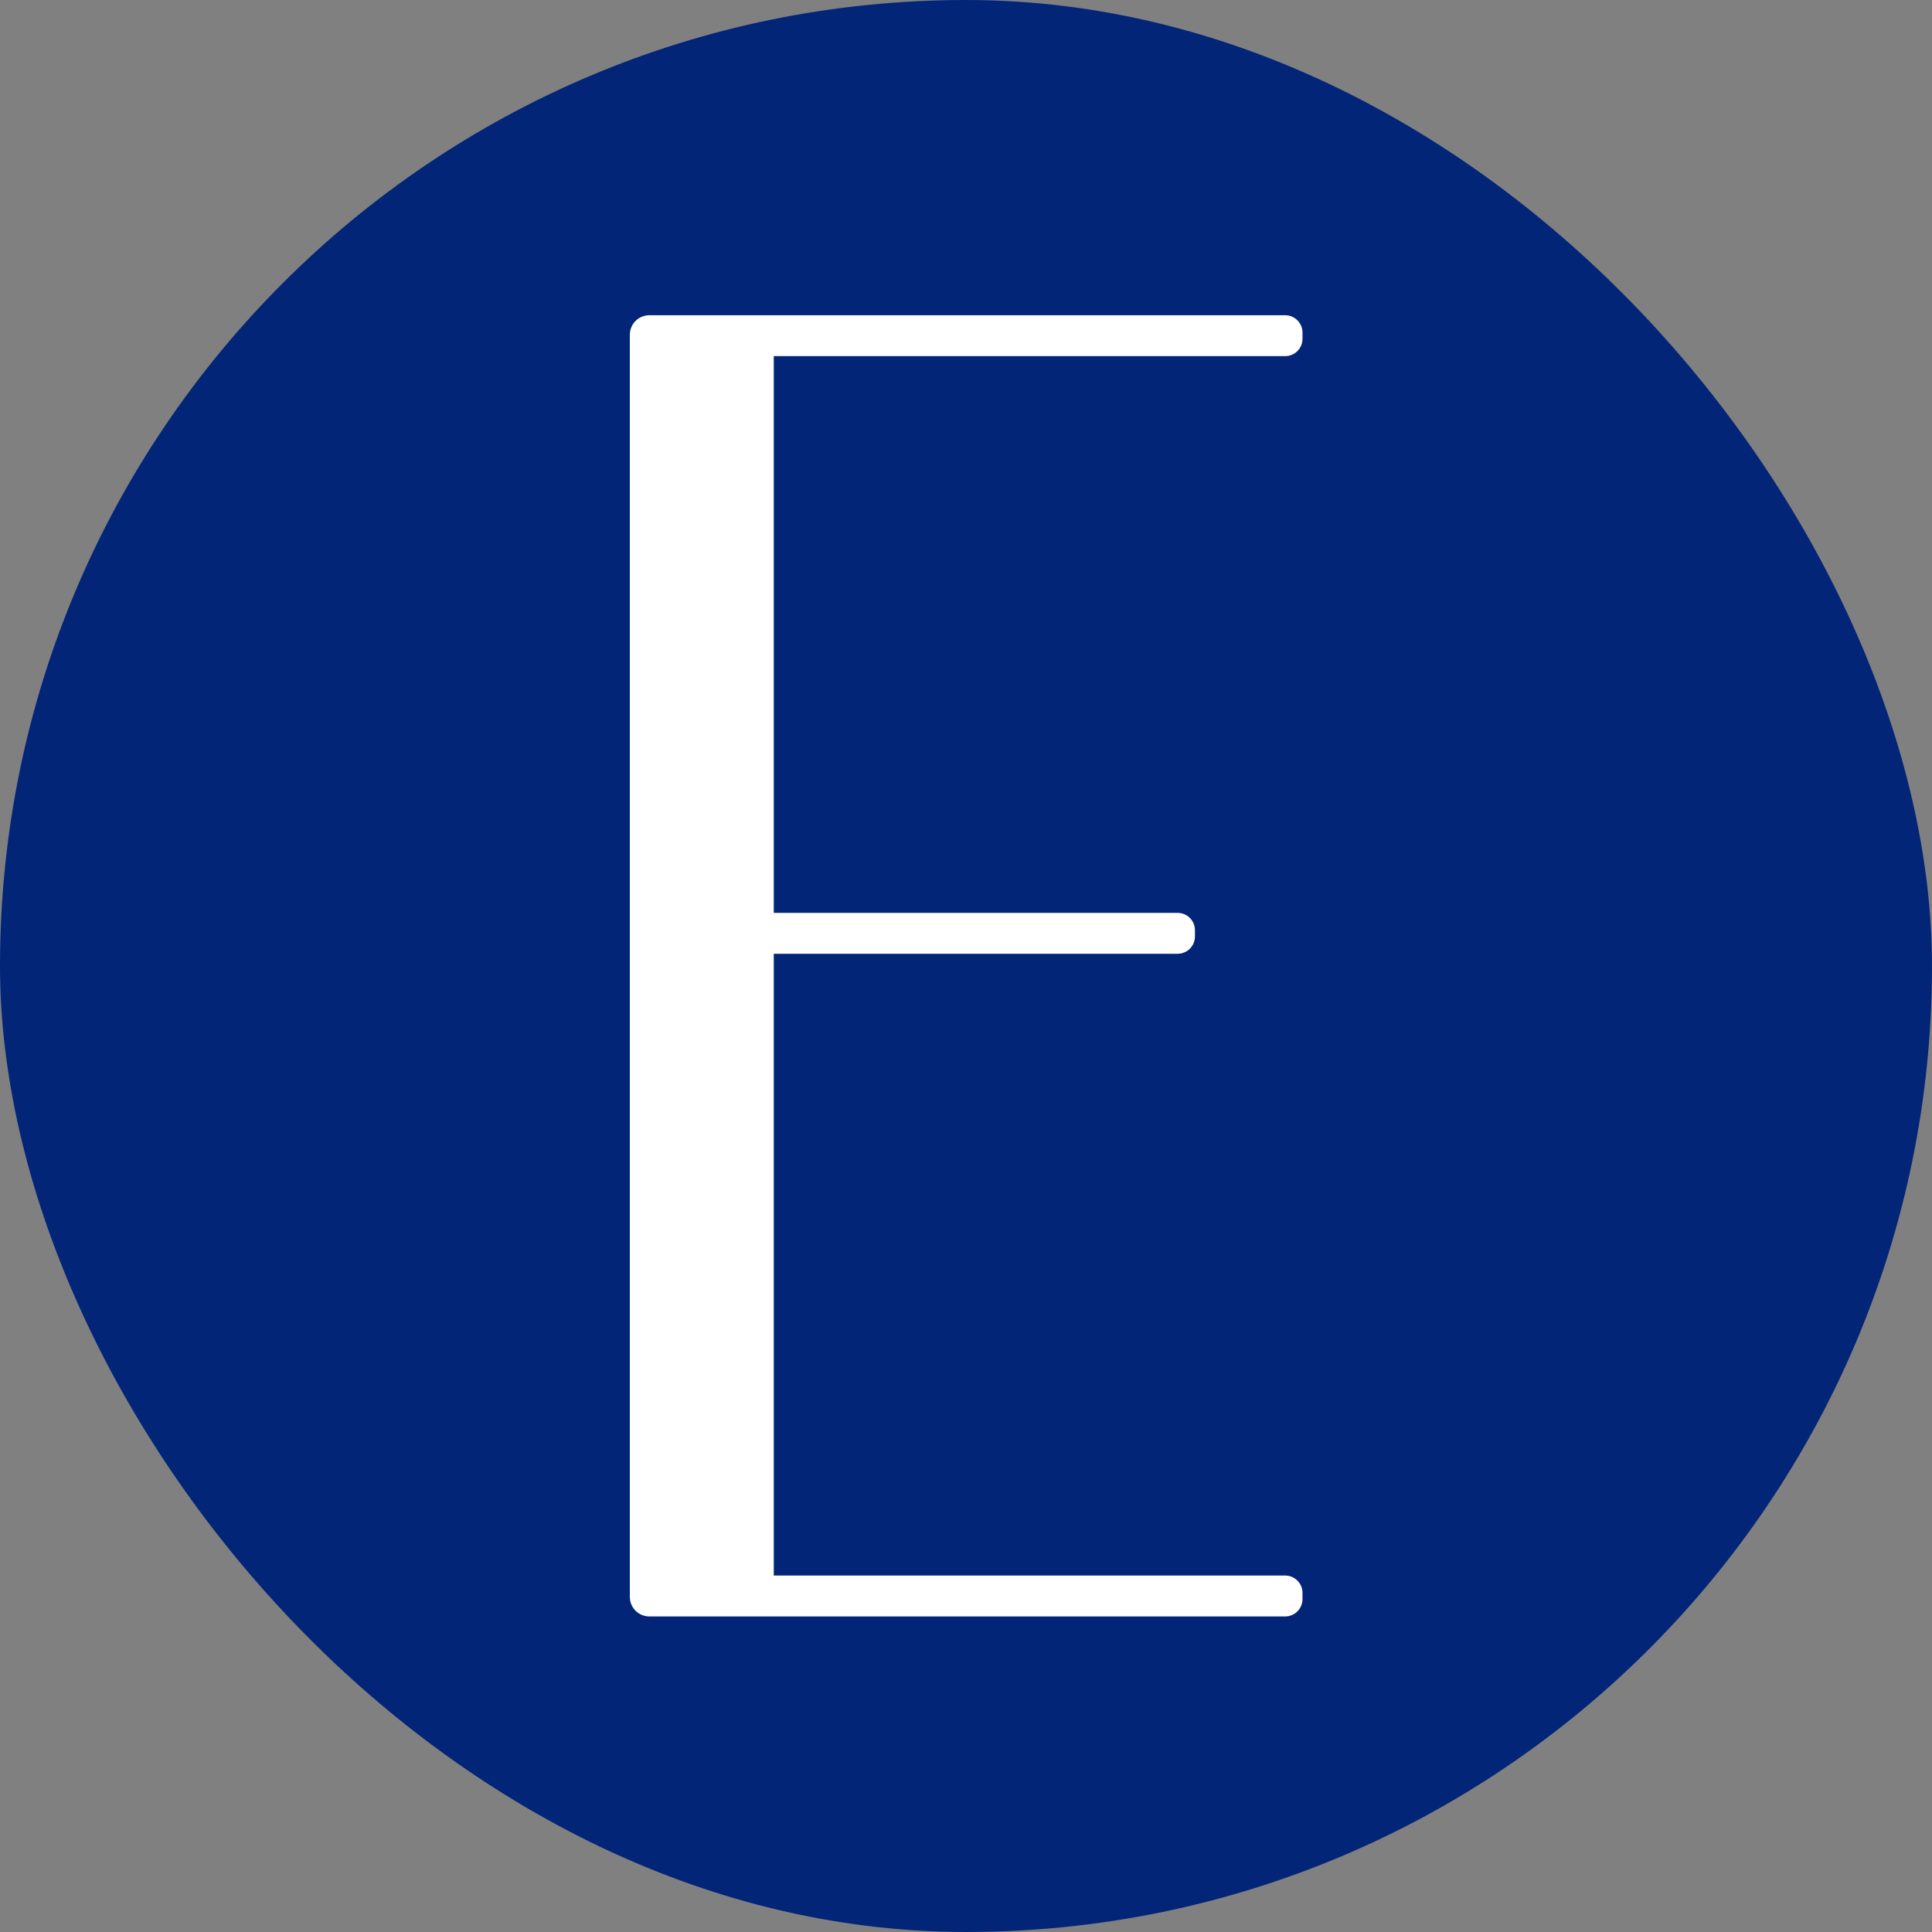
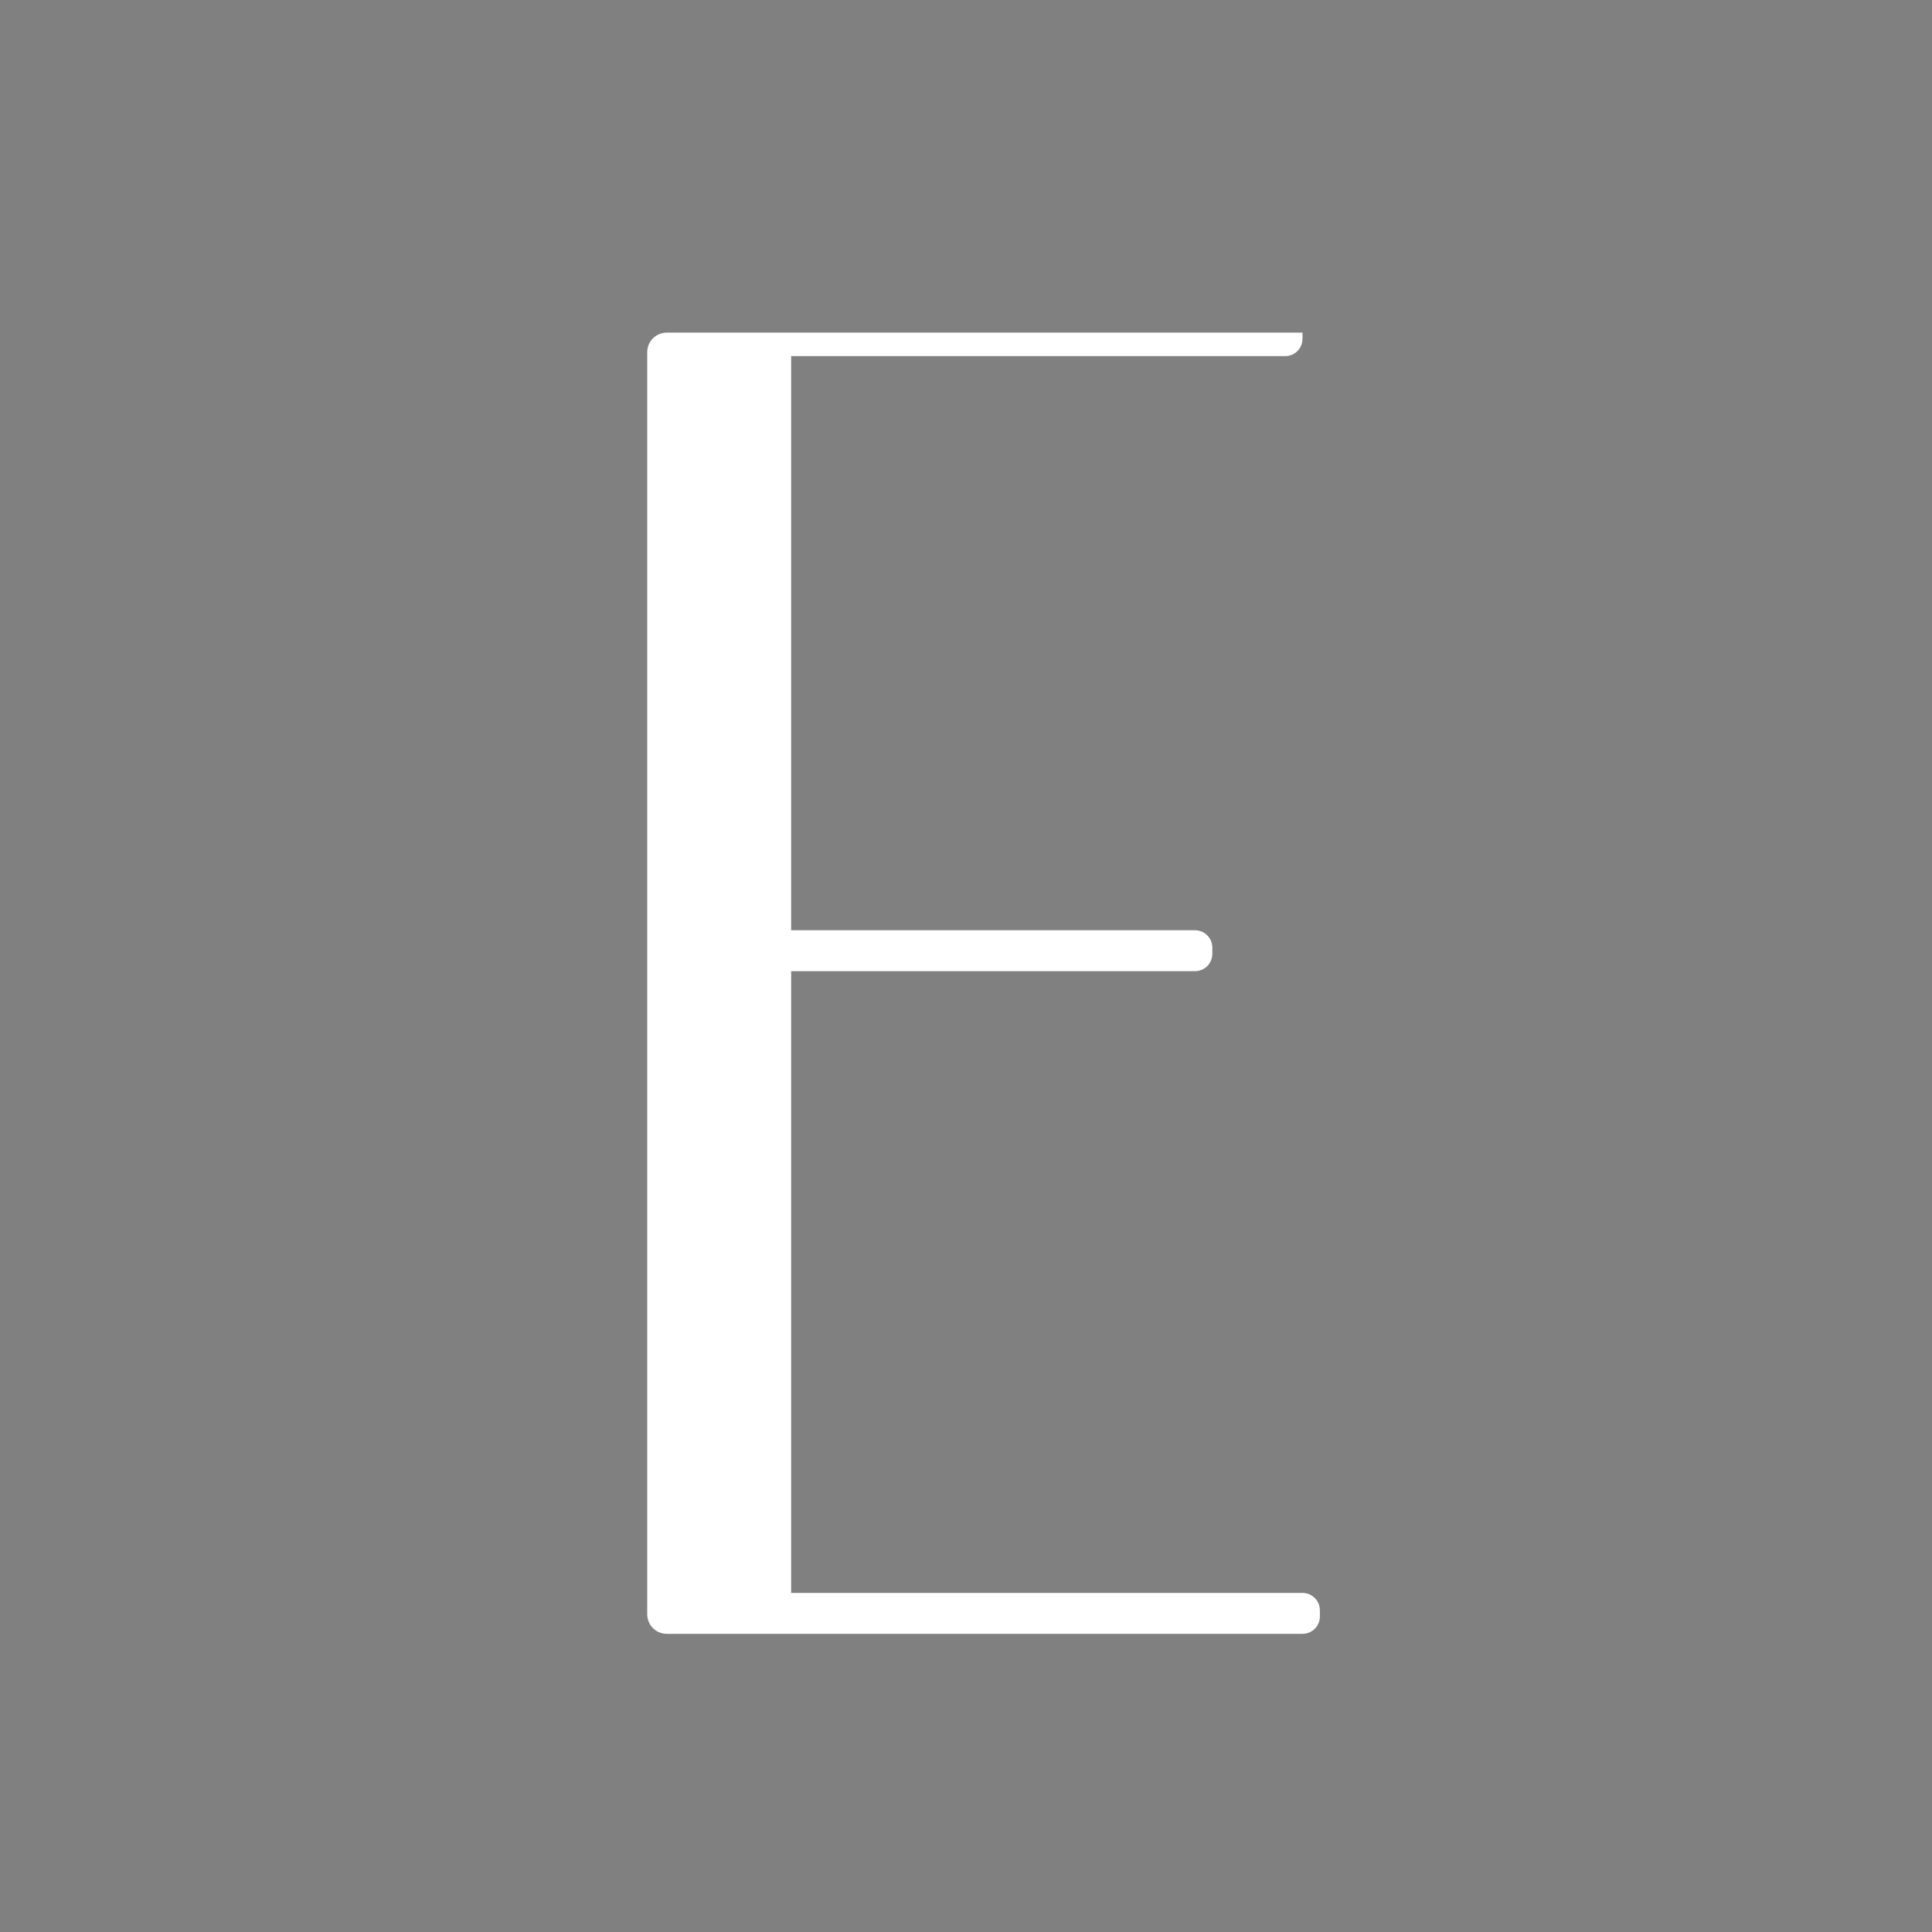
<svg xmlns="http://www.w3.org/2000/svg" id="Layer_1" data-name="Layer 1" viewBox="0 0 60 60">
  <rect x="0" y="0" width="60" height="60" fill="#808080" stroke="none" />
  <defs>
    <style>
      .cls-1 {
        fill: #fff;
      }

      .cls-2 {
        fill: #022578;
      }
    </style>
  </defs>
-   <rect class="cls-2" x="0" y="0" width="60" height="60" rx="30" ry="30" />
-   <path class="cls-1" d="M39.91,11.06c.3,0,.54-.24.54-.54v-.19c0-.3-.24-.54-.54-.54h-19.74c-.34,0-.61.27-.61.61v39.19c0,.34.27.61.61.61h19.74c.3,0,.54-.24.54-.54v-.19c0-.3-.24-.54-.54-.54h-15.88v-19.31h12.54c.3,0,.54-.24.54-.54v-.19c0-.3-.24-.54-.54-.54h-12.54V11.06h15.88Z" />
+   <path class="cls-1" d="M39.91,11.06c.3,0,.54-.24.54-.54v-.19h-19.74c-.34,0-.61.27-.61.61v39.19c0,.34.27.61.61.61h19.74c.3,0,.54-.24.54-.54v-.19c0-.3-.24-.54-.54-.54h-15.88v-19.31h12.54c.3,0,.54-.24.54-.54v-.19c0-.3-.24-.54-.54-.54h-12.54V11.06h15.88Z" />
</svg>